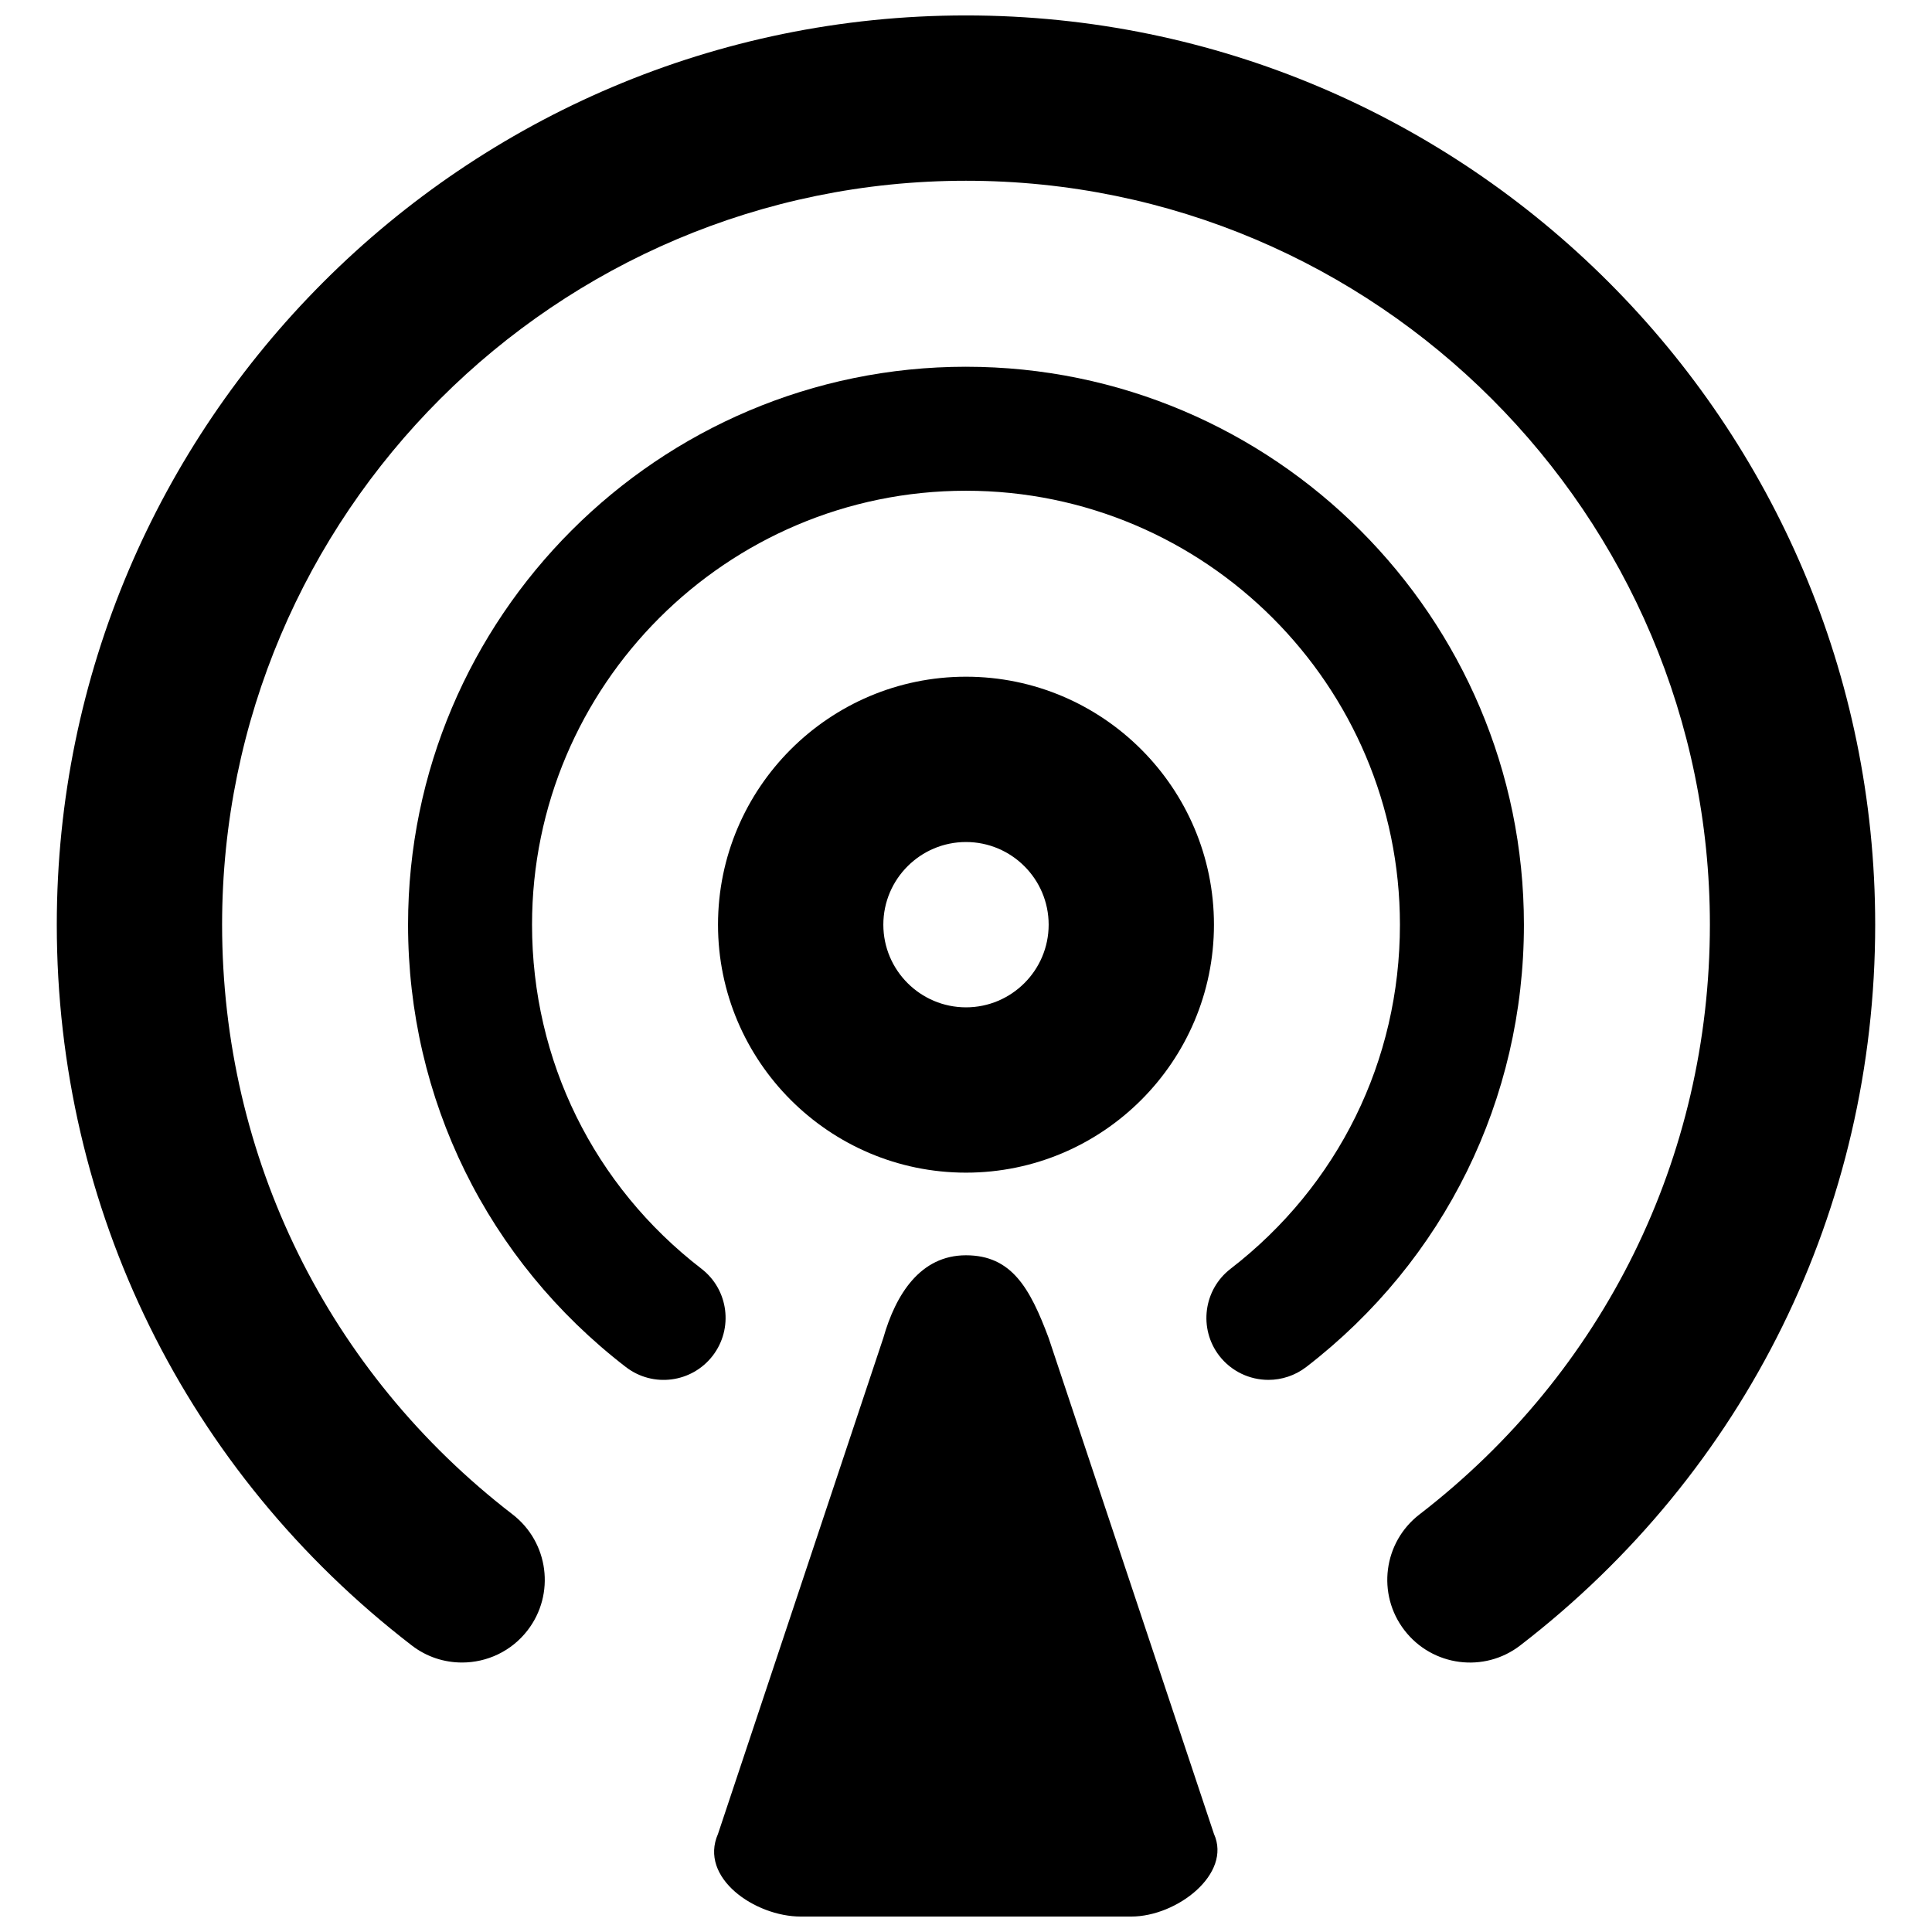
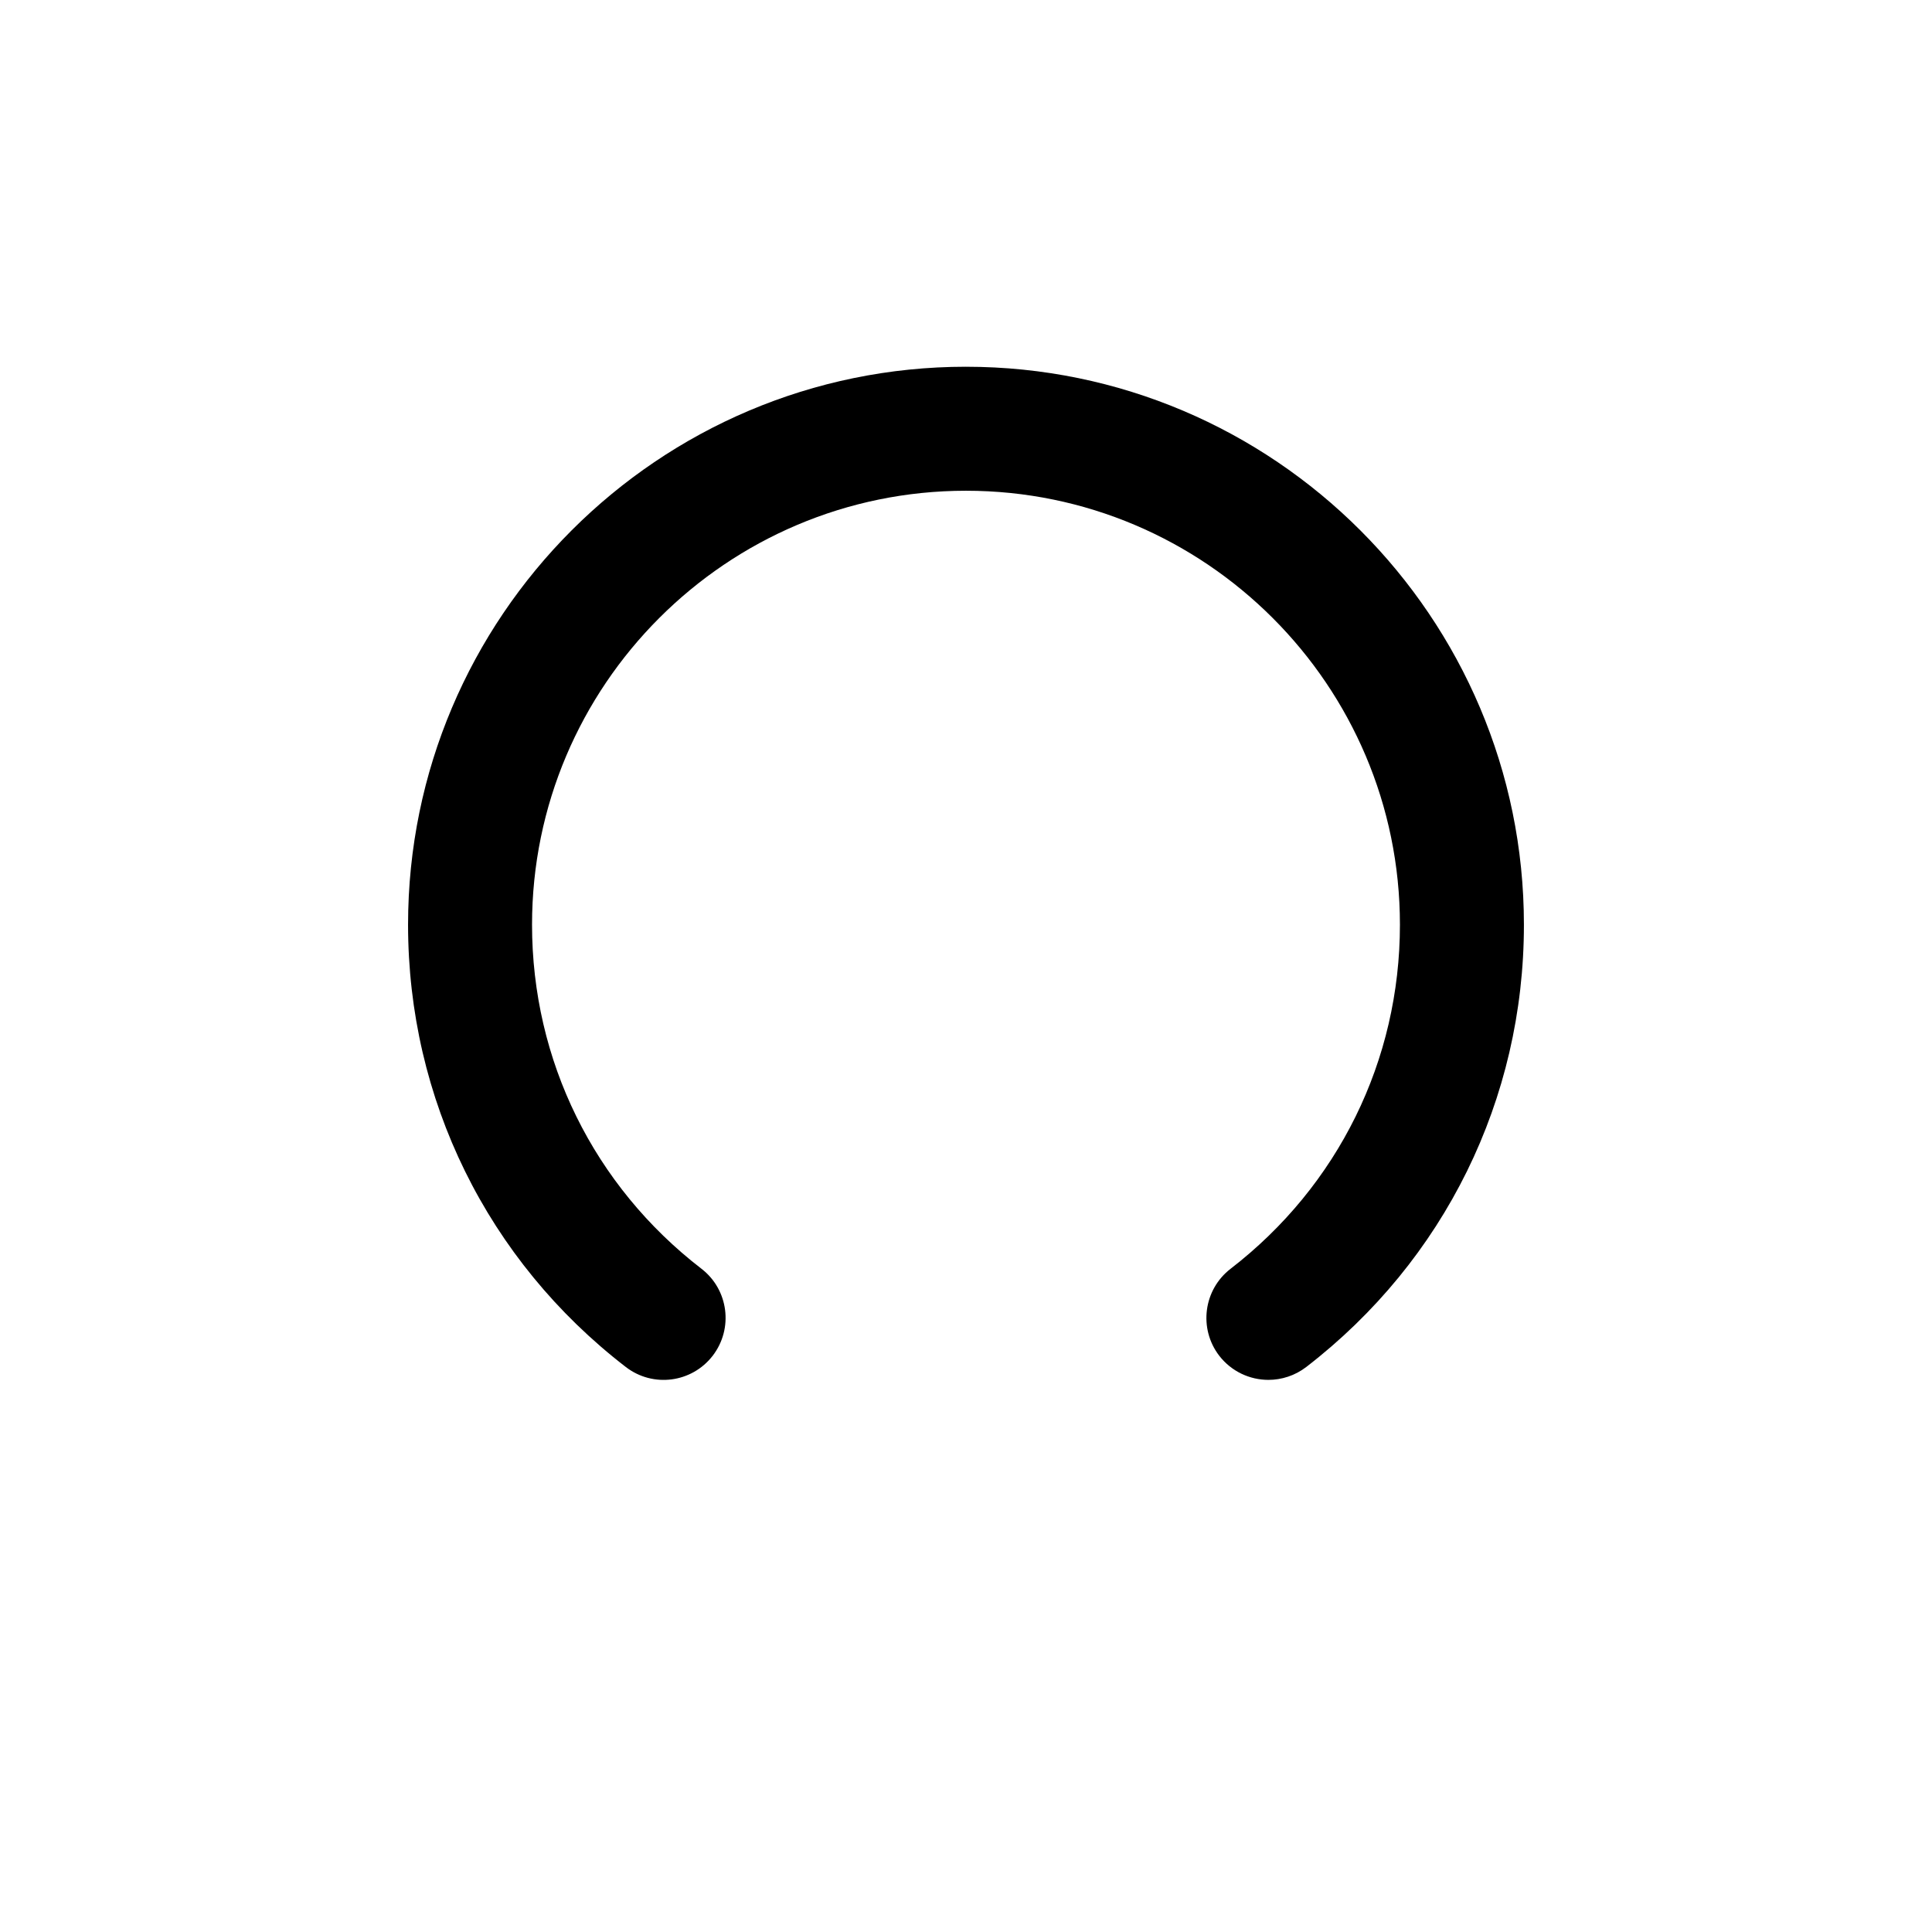
<svg xmlns="http://www.w3.org/2000/svg" width="800px" height="800px" version="1.1" viewBox="144 144 512 512">
  <defs>
    <clipPath id="b">
      <path d="m159 148.09h482v436.91h-482z" />
    </clipPath>
    <clipPath id="a">
-       <path d="m333 476h134v175.9h-134z" />
-     </clipPath>
+       </clipPath>
  </defs>
-   <path d="m465.71 389.05c0-36.23-29.484-65.715-65.715-65.715-36.23 0-65.715 29.484-65.715 65.715s29.484 65.715 65.715 65.715c36.234 0 65.715-29.484 65.715-65.715zm-87.617 0c0-12.09 9.836-21.906 21.906-21.906s21.906 9.812 21.906 21.906c0 12.09-9.836 21.906-21.906 21.906-12.07-0.004-21.906-9.816-21.906-21.906z" />
  <g clip-path="url(#b)">
-     <path d="m400 148.09c-132.86 0-240.95 108.1-240.95 240.95 0 75.352 34.281 144.96 94.039 190.99 3.988 3.09 8.676 4.555 13.363 4.555 6.551 0 13.055-2.934 17.371-8.543 7.383-9.594 5.586-23.328-3.988-30.711-48.918-37.676-76.977-94.648-76.977-156.29 0-108.71 88.453-197.14 197.14-197.14 108.71 0 197.14 88.43 197.14 197.14 0 61.617-28.039 118.59-76.953 156.29-9.594 7.383-11.367 21.137-3.988 30.711 7.383 9.594 21.16 11.391 30.711 3.988 59.777-46.066 94.035-115.68 94.035-190.99 0-132.85-108.1-240.95-240.95-240.95z" />
-   </g>
+     </g>
  <path d="m400 241.19c-81.531 0-147.86 66.328-147.86 147.86 0 46.219 21.027 88.957 57.695 117.21 7.207 5.562 17.5 4.207 23.043-2.981 5.519-7.184 4.207-17.5-2.981-23.043-28.539-21.988-44.902-55.215-44.902-91.184 0-63.414 51.586-115 115-115s115 51.586 115 115c0 35.969-16.363 69.195-44.883 91.191-7.184 5.543-8.52 15.859-3 23.043 3.242 4.184 8.105 6.394 13.035 6.394 3.484 0 7.031-1.117 10.031-3.418 36.648-28.258 57.676-70.973 57.676-117.21-0.004-81.531-66.309-147.86-147.86-147.86z" />
  <g clip-path="url(#a)">
-     <path d="m421.9 498.57c-4.949-13.23-9.812-21.906-21.906-21.906-12.09 0-18.617 10.34-21.906 21.906l-43.809 131.43c-5.125 11.633 9.812 21.906 21.906 21.906h87.617c12.113 0 26.703-11.305 21.906-21.906z" />
+     <path d="m421.9 498.57c-4.949-13.23-9.812-21.906-21.906-21.906-12.09 0-18.617 10.34-21.906 21.906l-43.809 131.43c-5.125 11.633 9.812 21.906 21.906 21.906h87.617z" />
  </g>
</svg>